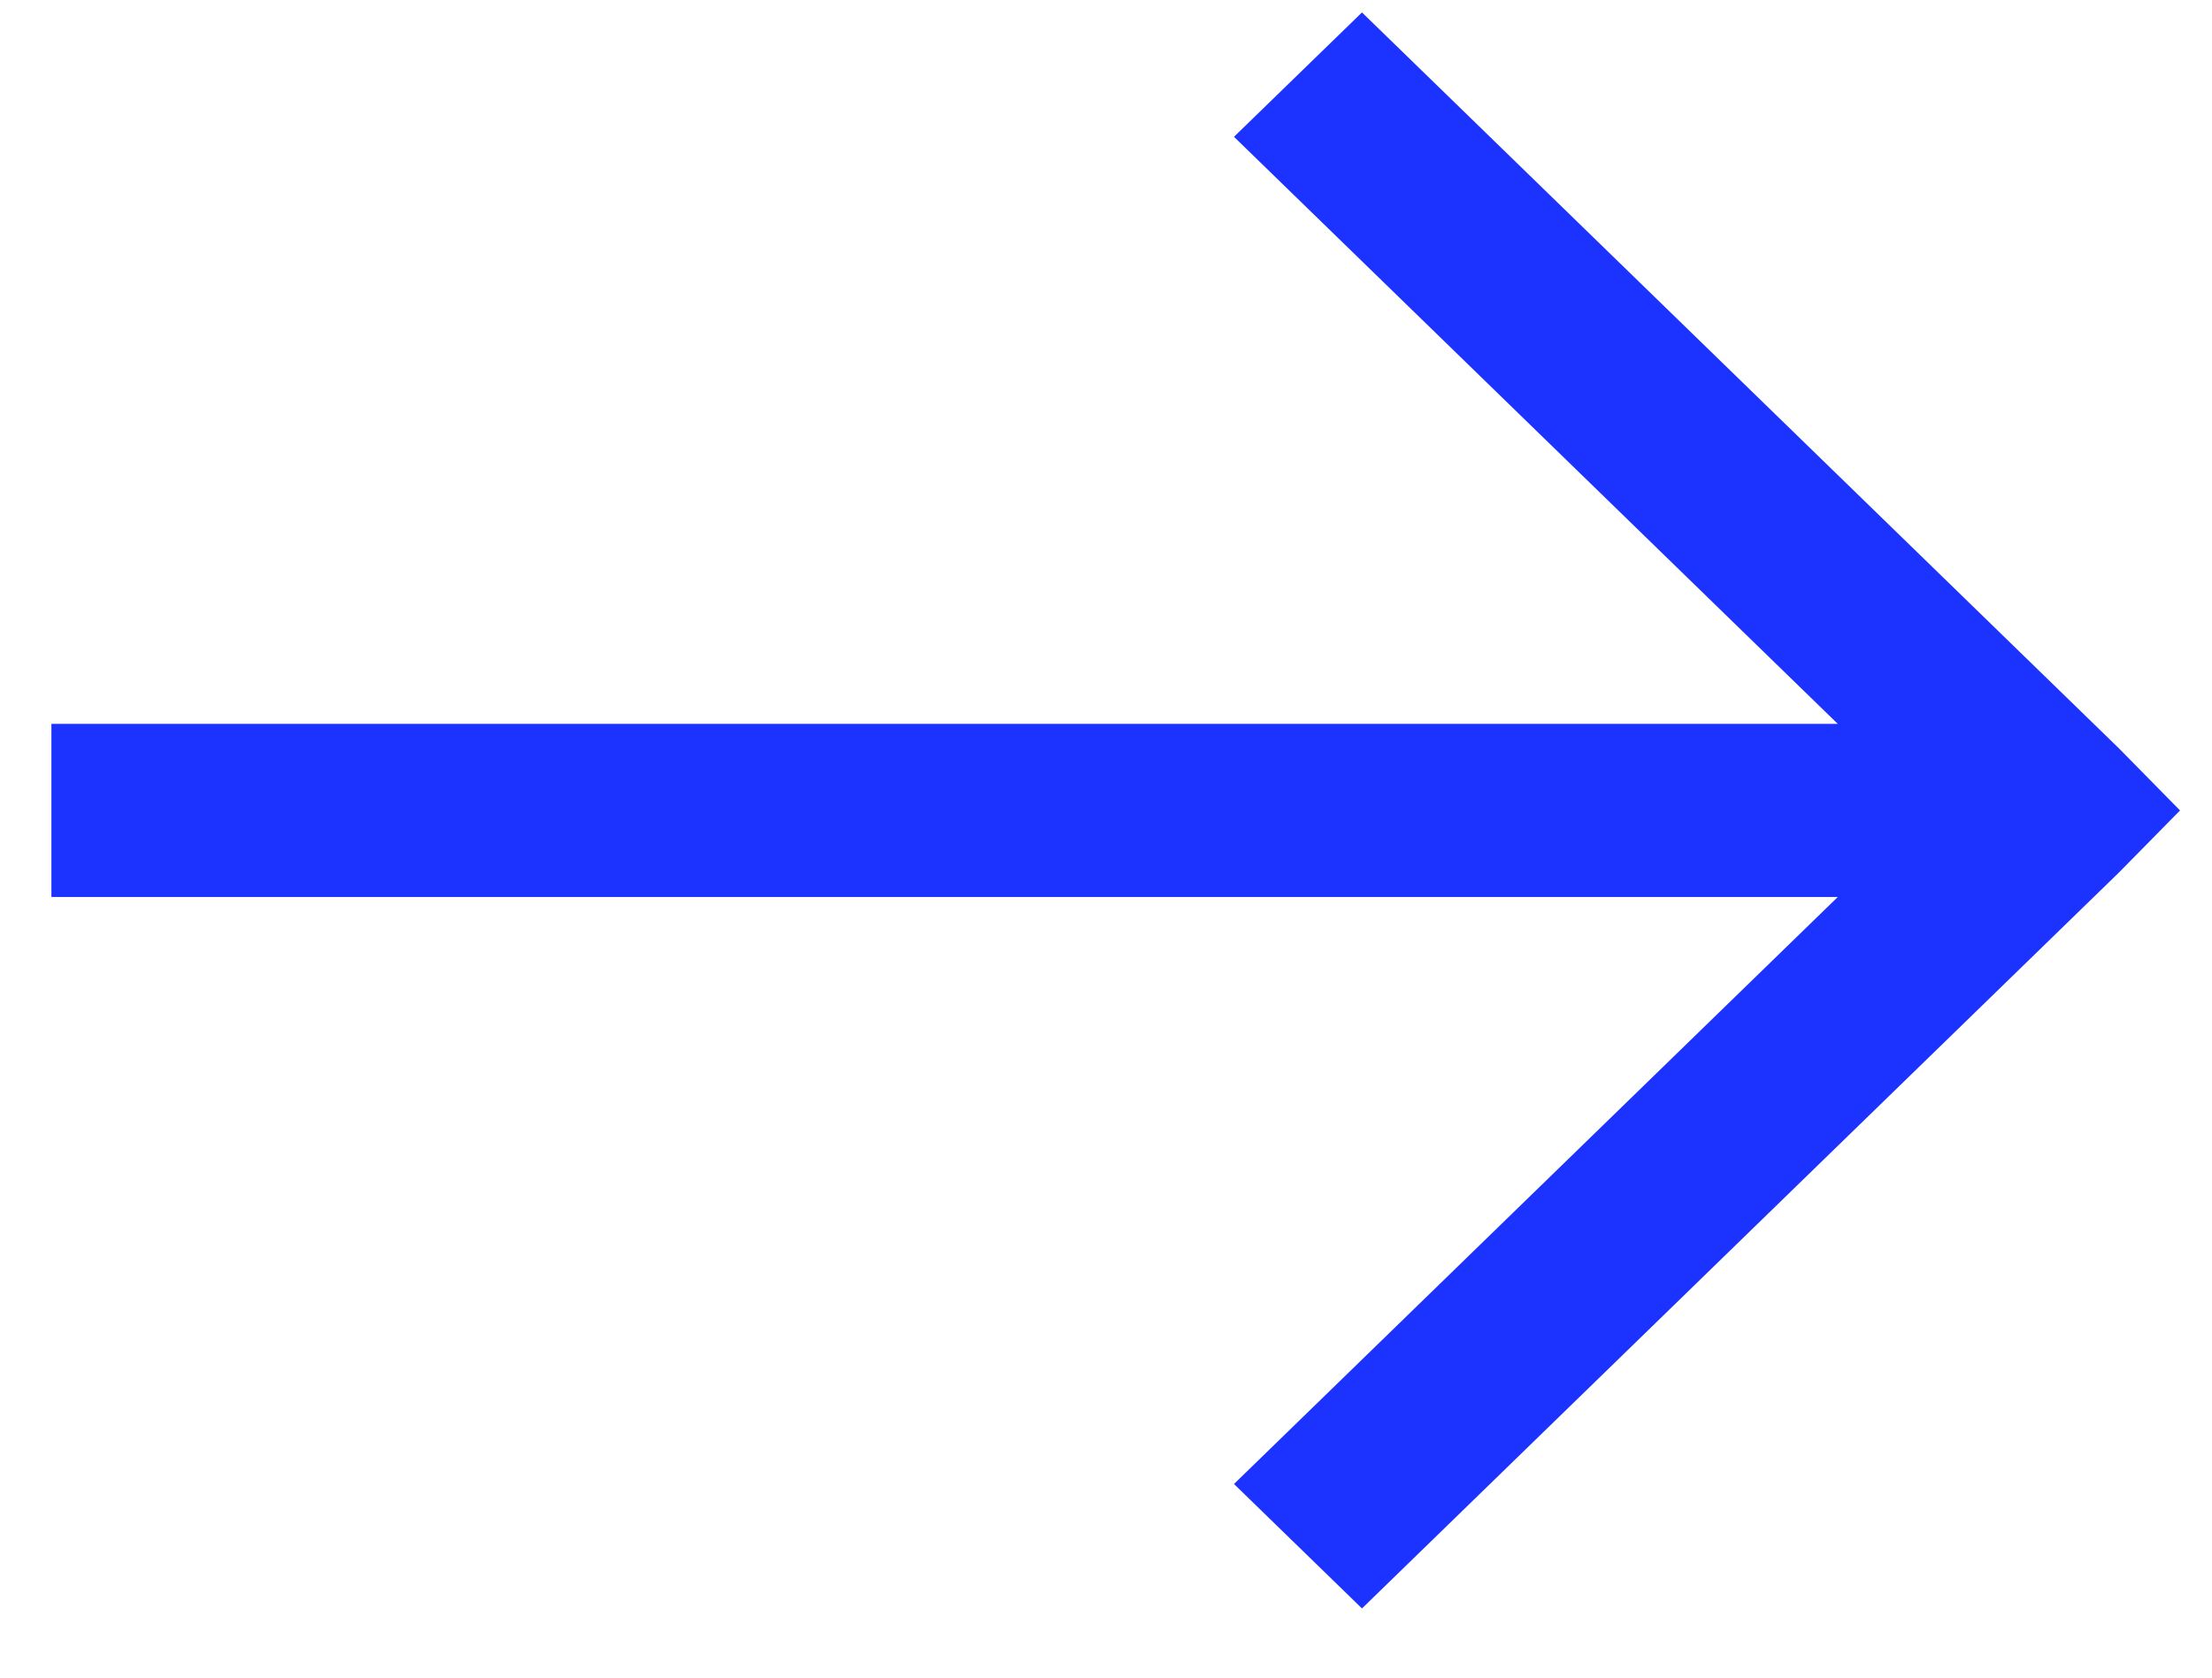
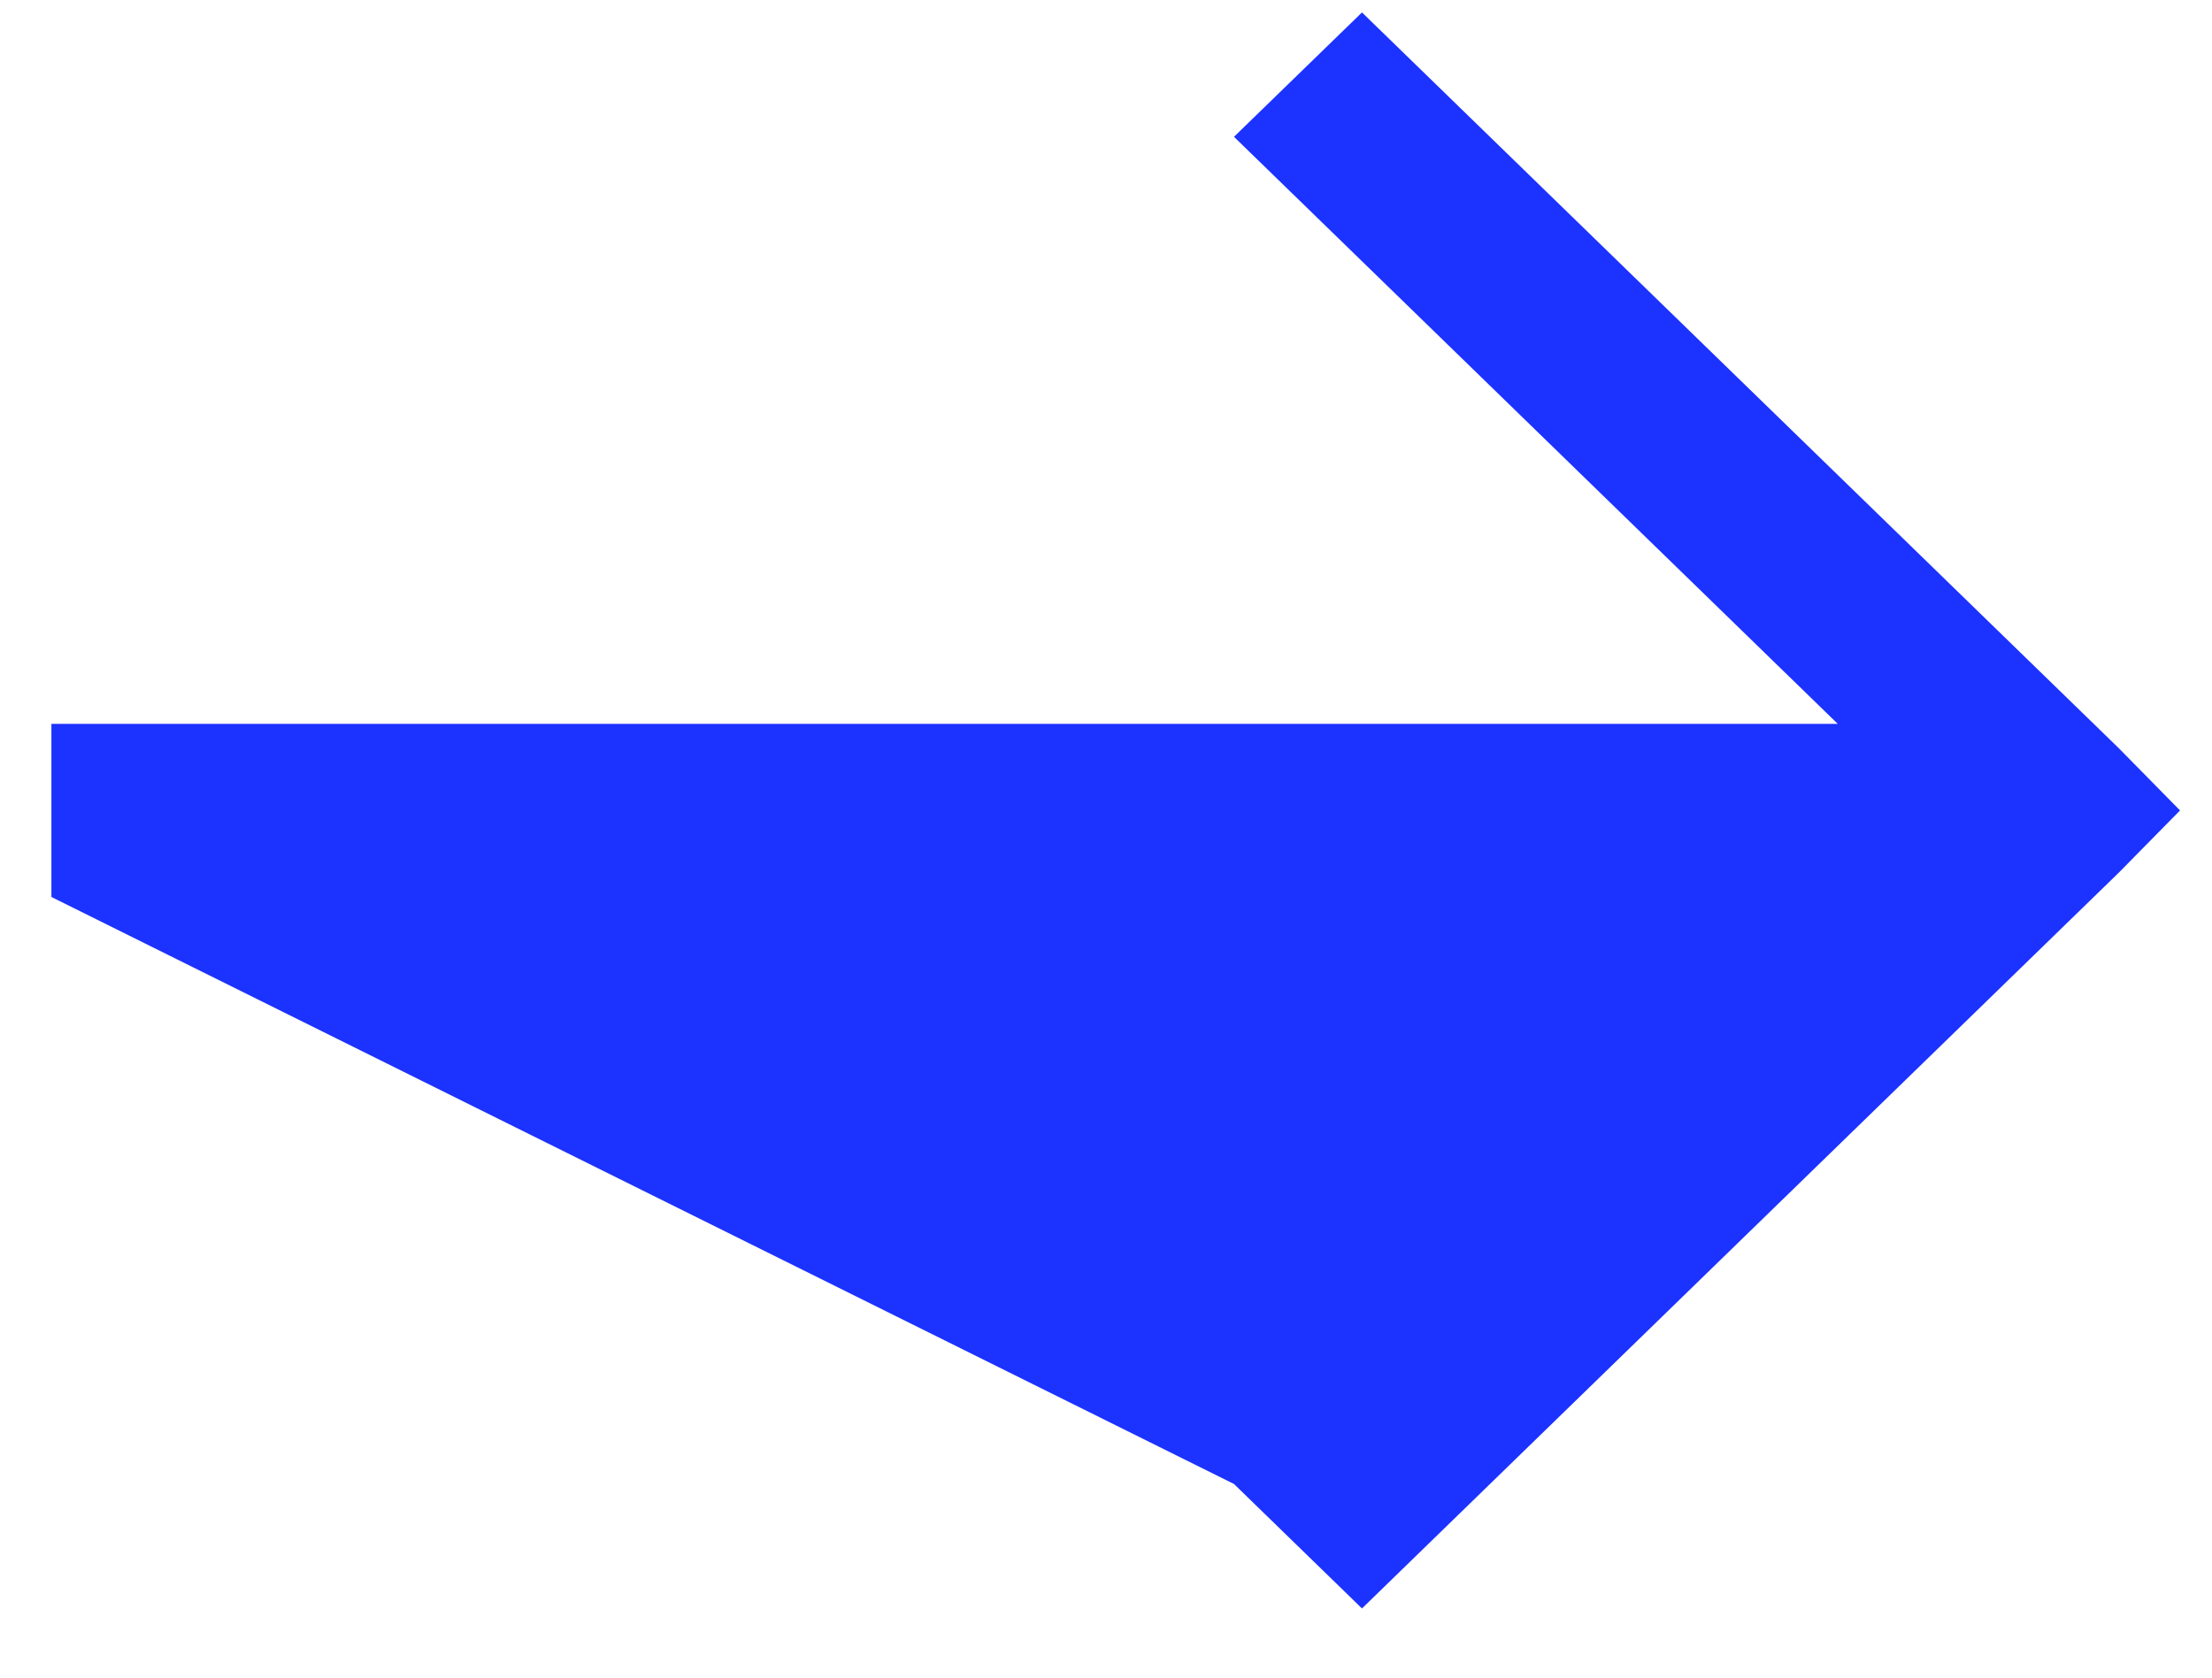
<svg xmlns="http://www.w3.org/2000/svg" width="29" height="22" viewBox="0 0 29 22" fill="none">
-   <path d="M17.856 0.163L16.178 1.794L24.094 9.493L0.674 9.493L0.674 11.763L24.094 11.763L16.178 19.461L17.856 21.093L27.778 11.444L28.581 10.628L27.778 9.812L17.856 0.163Z" fill="#1C32FF" />
+   <path d="M17.856 0.163L16.178 1.794L24.094 9.493L0.674 9.493L0.674 11.763L16.178 19.461L17.856 21.093L27.778 11.444L28.581 10.628L27.778 9.812L17.856 0.163Z" fill="#1C32FF" />
</svg>